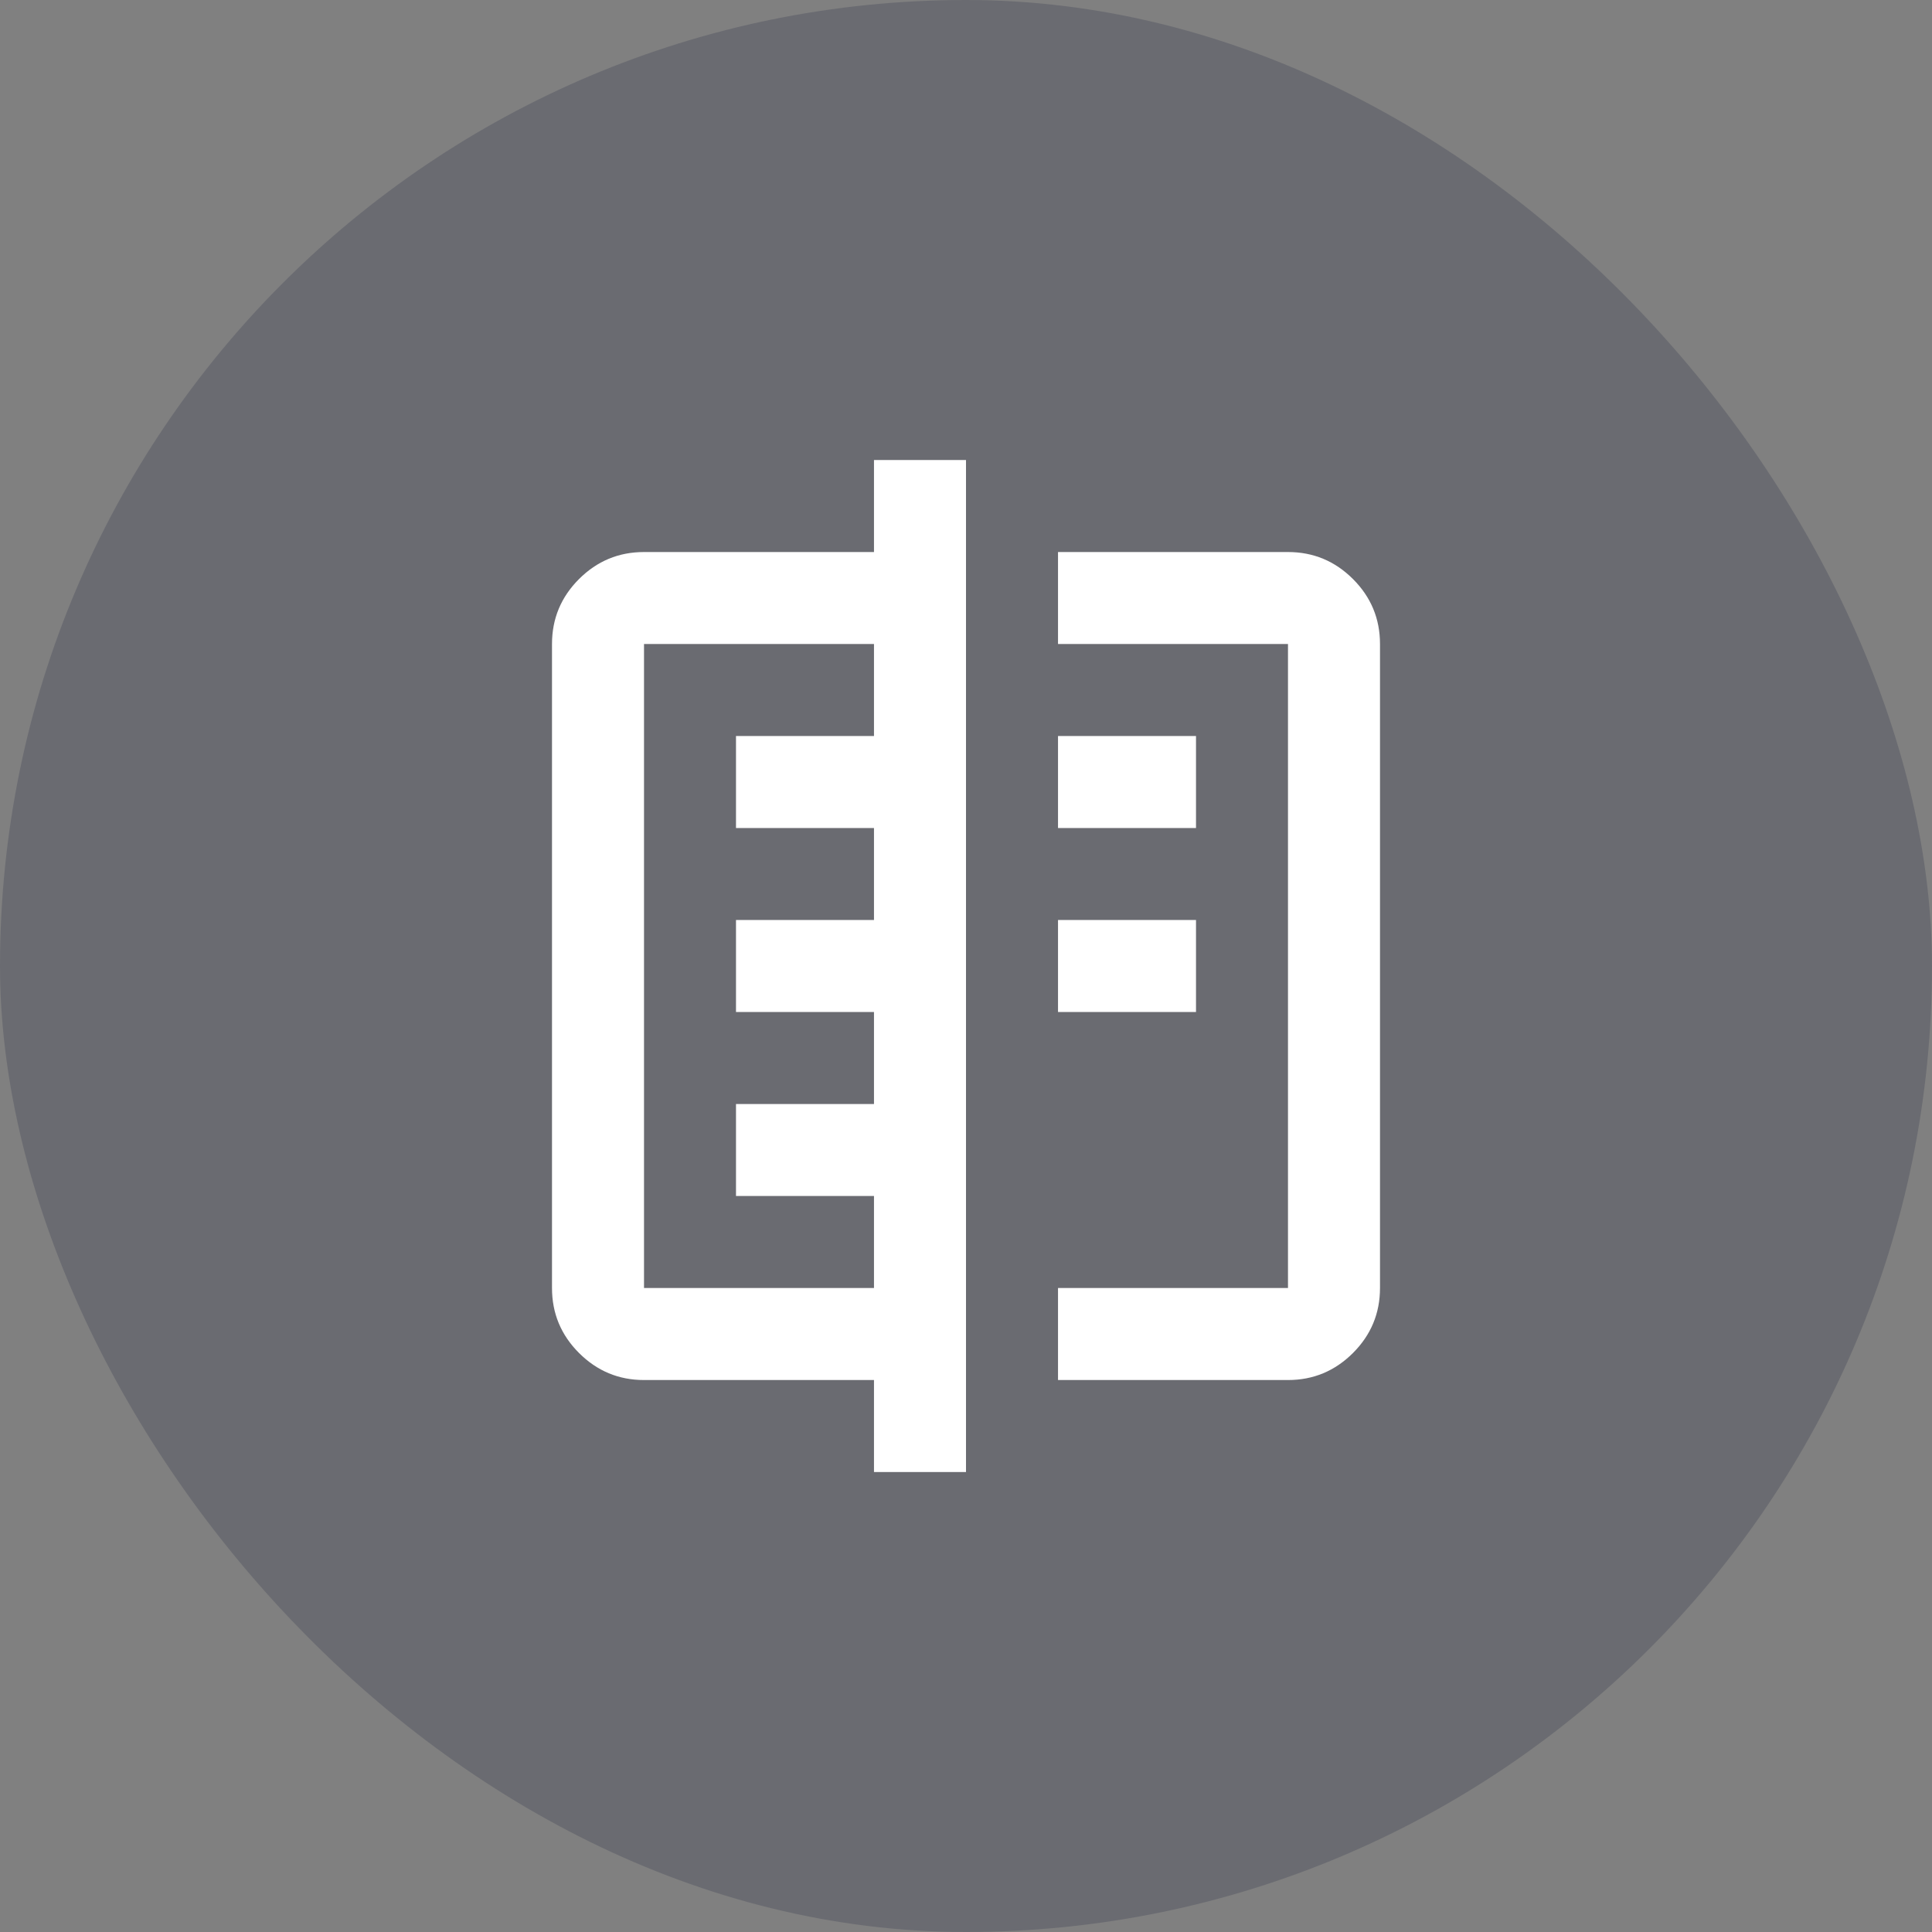
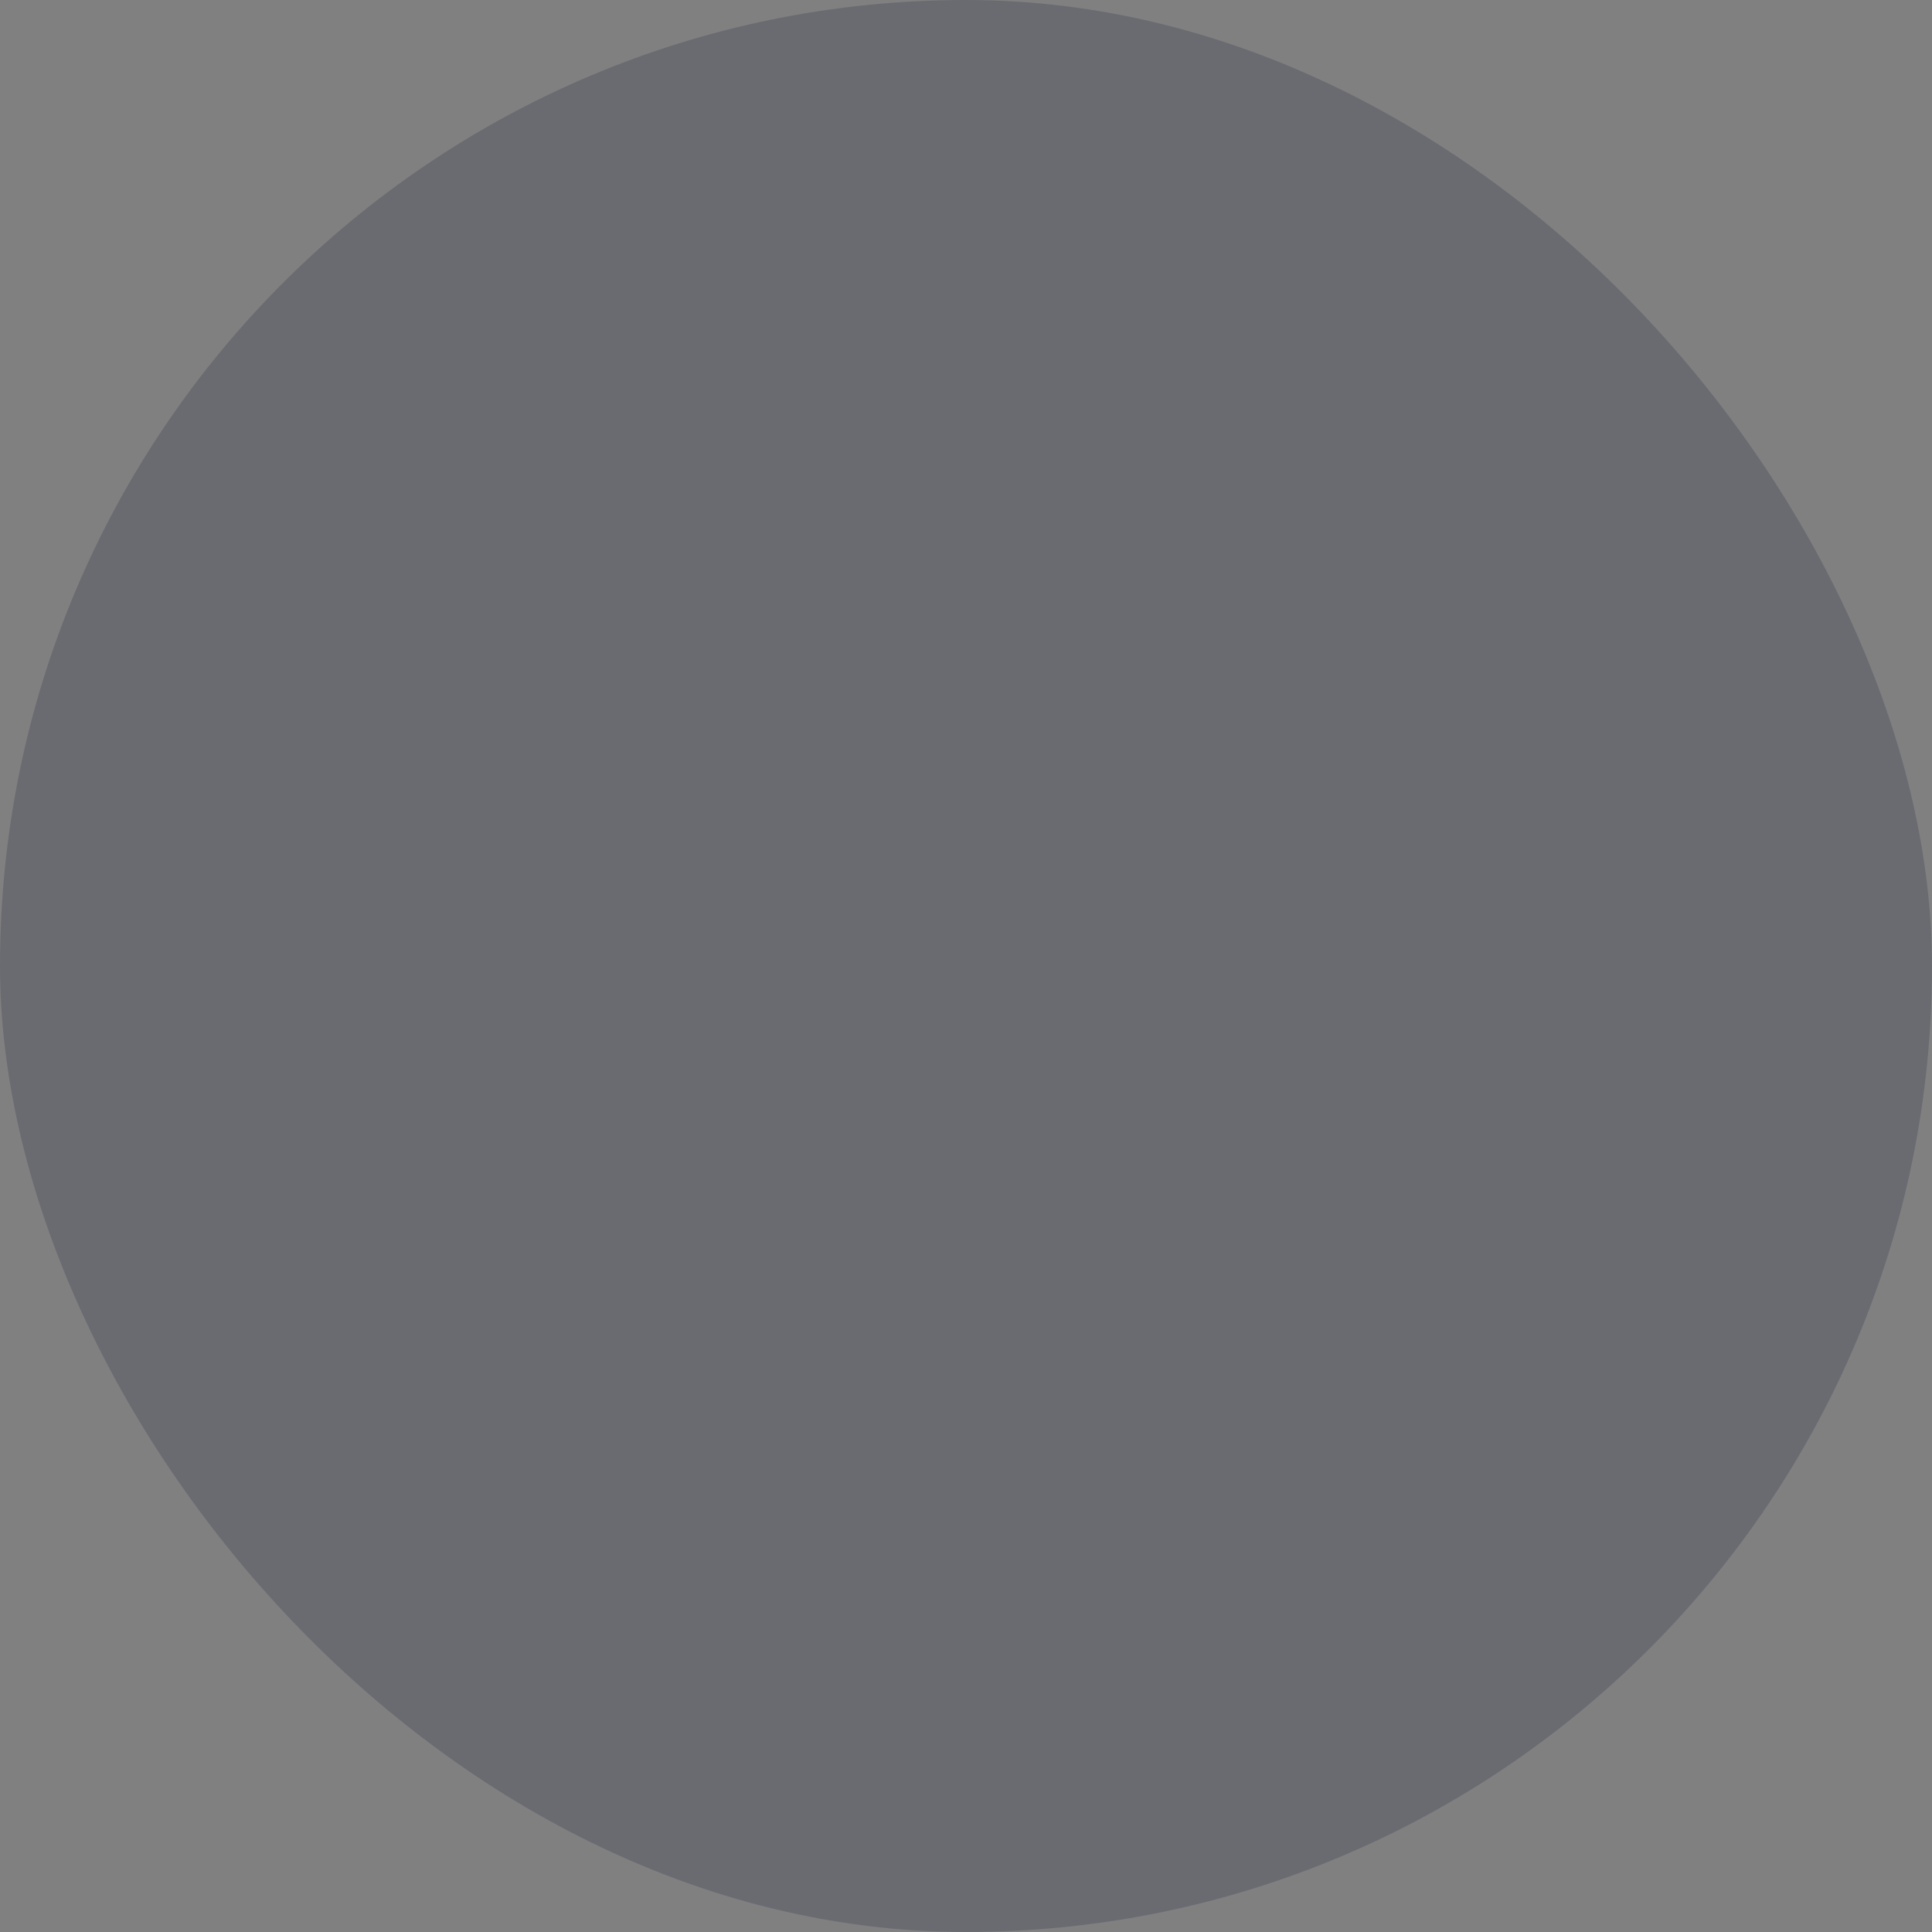
<svg xmlns="http://www.w3.org/2000/svg" width="56" height="56" viewBox="0 0 56 56" fill="none">
  <rect x="0" y="0" width="56" height="56" fill="#808080" stroke="none" />
  <rect width="56" height="56" rx="28" fill="#141B38" fill-opacity="0.2" />
-   <path d="M25.333 42.667V40.001H18.667C17.933 40.001 17.306 39.739 16.783 39.217C16.261 38.695 16 38.067 16 37.334V18.667C16 17.934 16.261 17.306 16.783 16.784C17.306 16.262 17.933 16.001 18.667 16.001H25.333V13.334H28V42.667H25.333ZM18.667 37.334H25.333V34.667H21.333V32.001H25.333V29.334H21.333V26.667H25.333V24.001H21.333V21.334H25.333V18.667H18.667V37.334ZM30.667 18.667V16.001H37.333C38.067 16.001 38.694 16.262 39.217 16.784C39.739 17.306 40 17.934 40 18.667V37.334C40 38.067 39.739 38.695 39.217 39.217C38.694 39.739 38.067 40.001 37.333 40.001H30.667V37.334H37.333V18.667H30.667ZM30.667 29.334V26.667H34.667V29.334H30.667ZM30.667 24.001V21.334H34.667V24.001H30.667Z" fill="white" />
</svg>